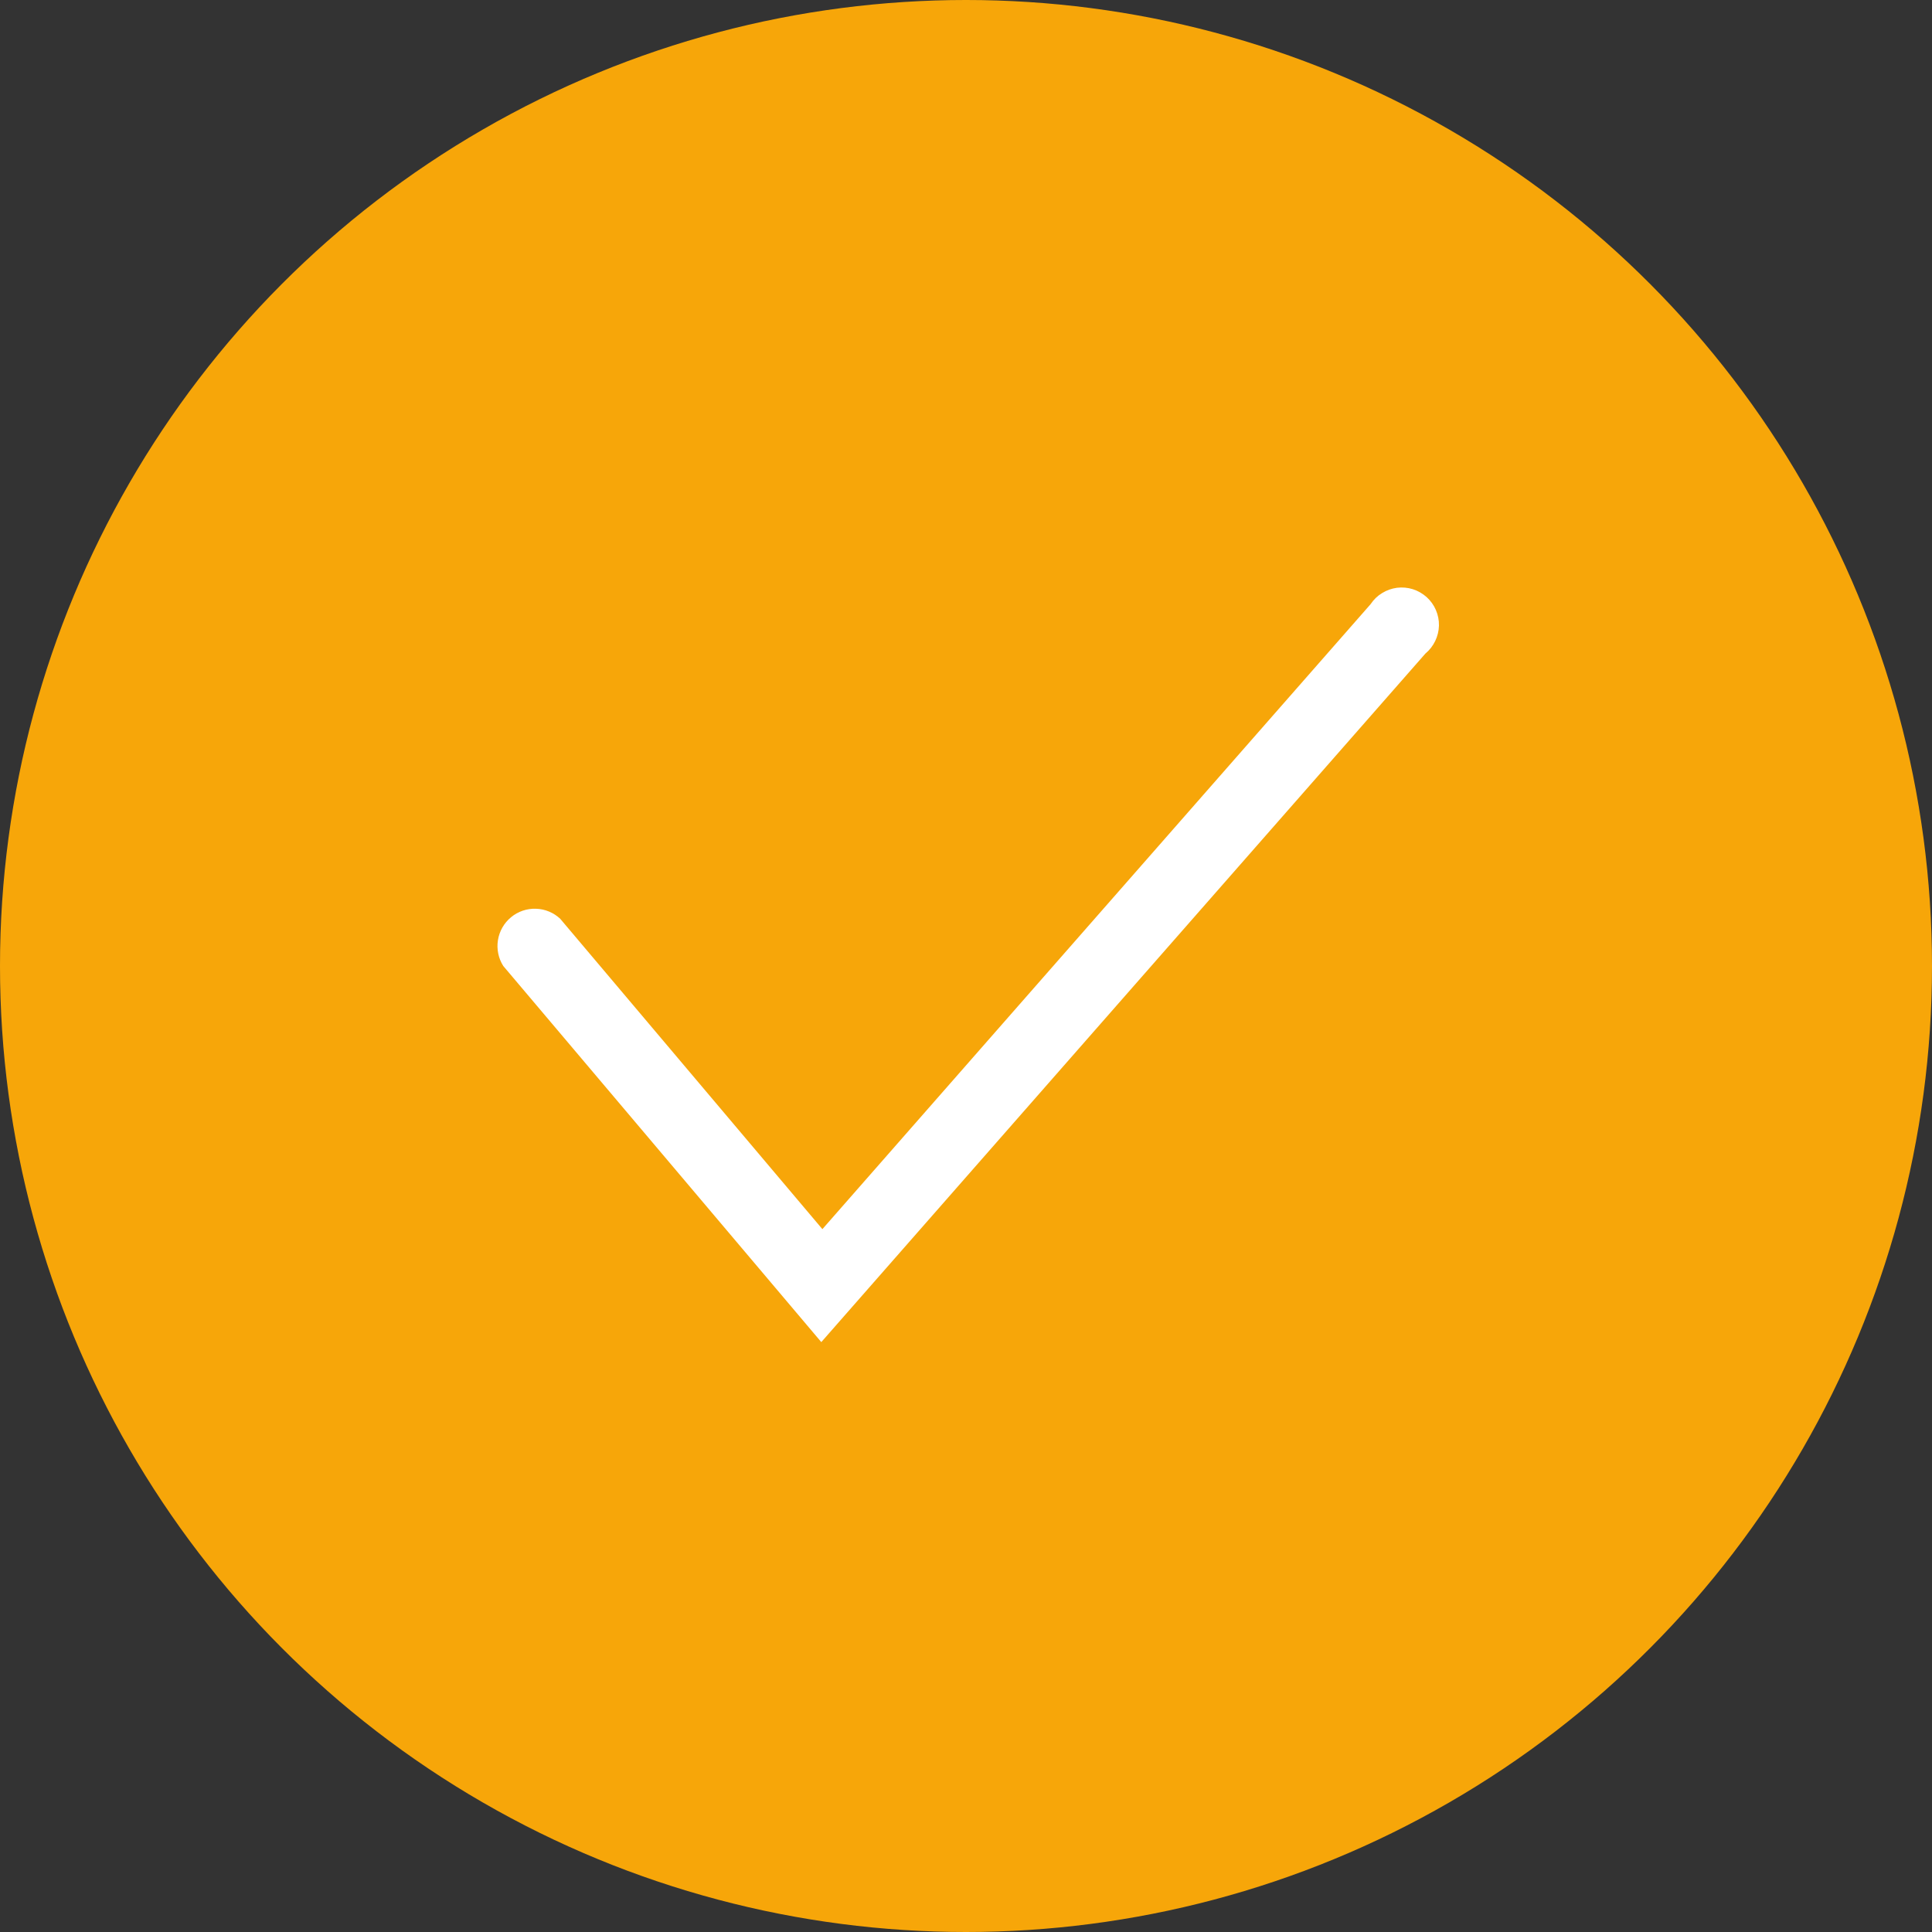
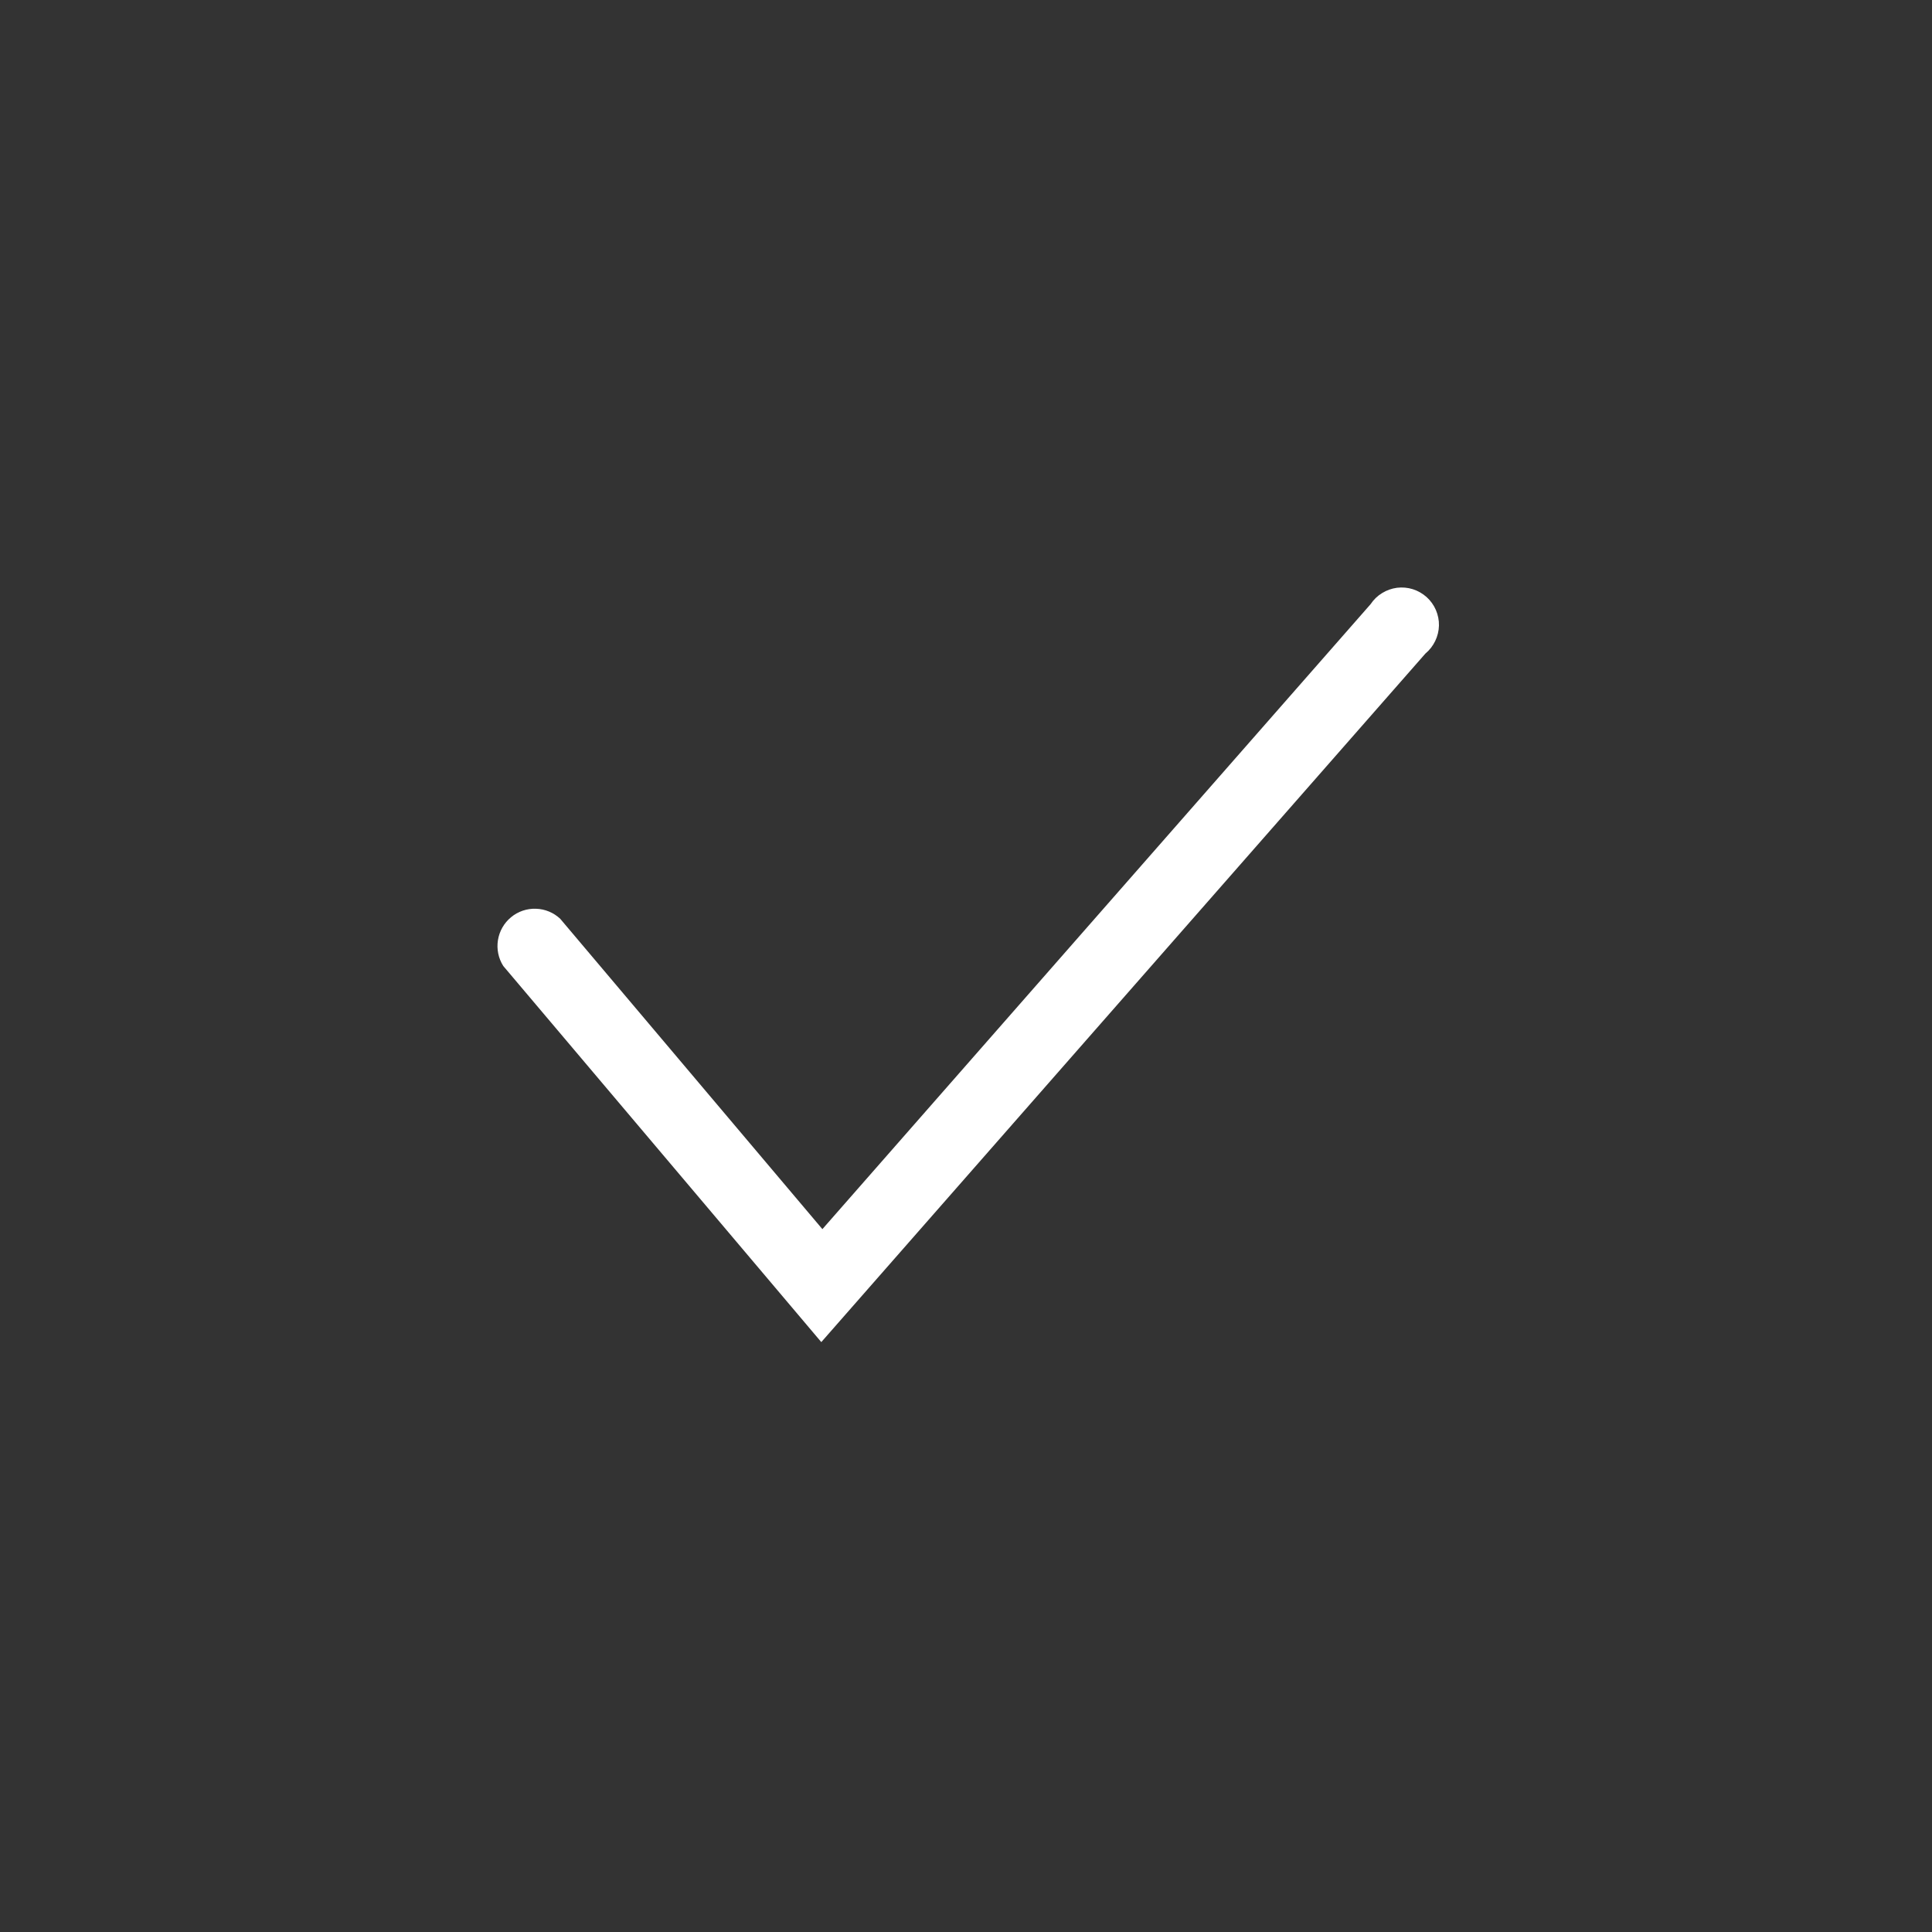
<svg xmlns="http://www.w3.org/2000/svg" width="30" height="30" viewBox="0 0 30 30" fill="none">
  <rect x="0" y="0" width="30" height="30" fill="#333333" stroke="none" />
-   <circle cx="15" cy="15" r="15" fill="#F7A609" />
  <path d="M12.753 20.84L7.815 15C7.739 14.881 7.71 14.738 7.732 14.599C7.754 14.46 7.826 14.333 7.935 14.243C8.043 14.153 8.181 14.106 8.322 14.111C8.463 14.115 8.598 14.171 8.7 14.268L12.77 19.086L21.283 9.381C21.329 9.312 21.389 9.253 21.46 9.21C21.53 9.166 21.61 9.138 21.692 9.127C21.775 9.117 21.859 9.124 21.938 9.149C22.017 9.174 22.09 9.216 22.152 9.271C22.214 9.327 22.263 9.395 22.296 9.471C22.329 9.548 22.346 9.63 22.344 9.714C22.342 9.797 22.322 9.878 22.286 9.953C22.25 10.028 22.198 10.095 22.134 10.148L12.753 20.84Z" fill="white" />
</svg>